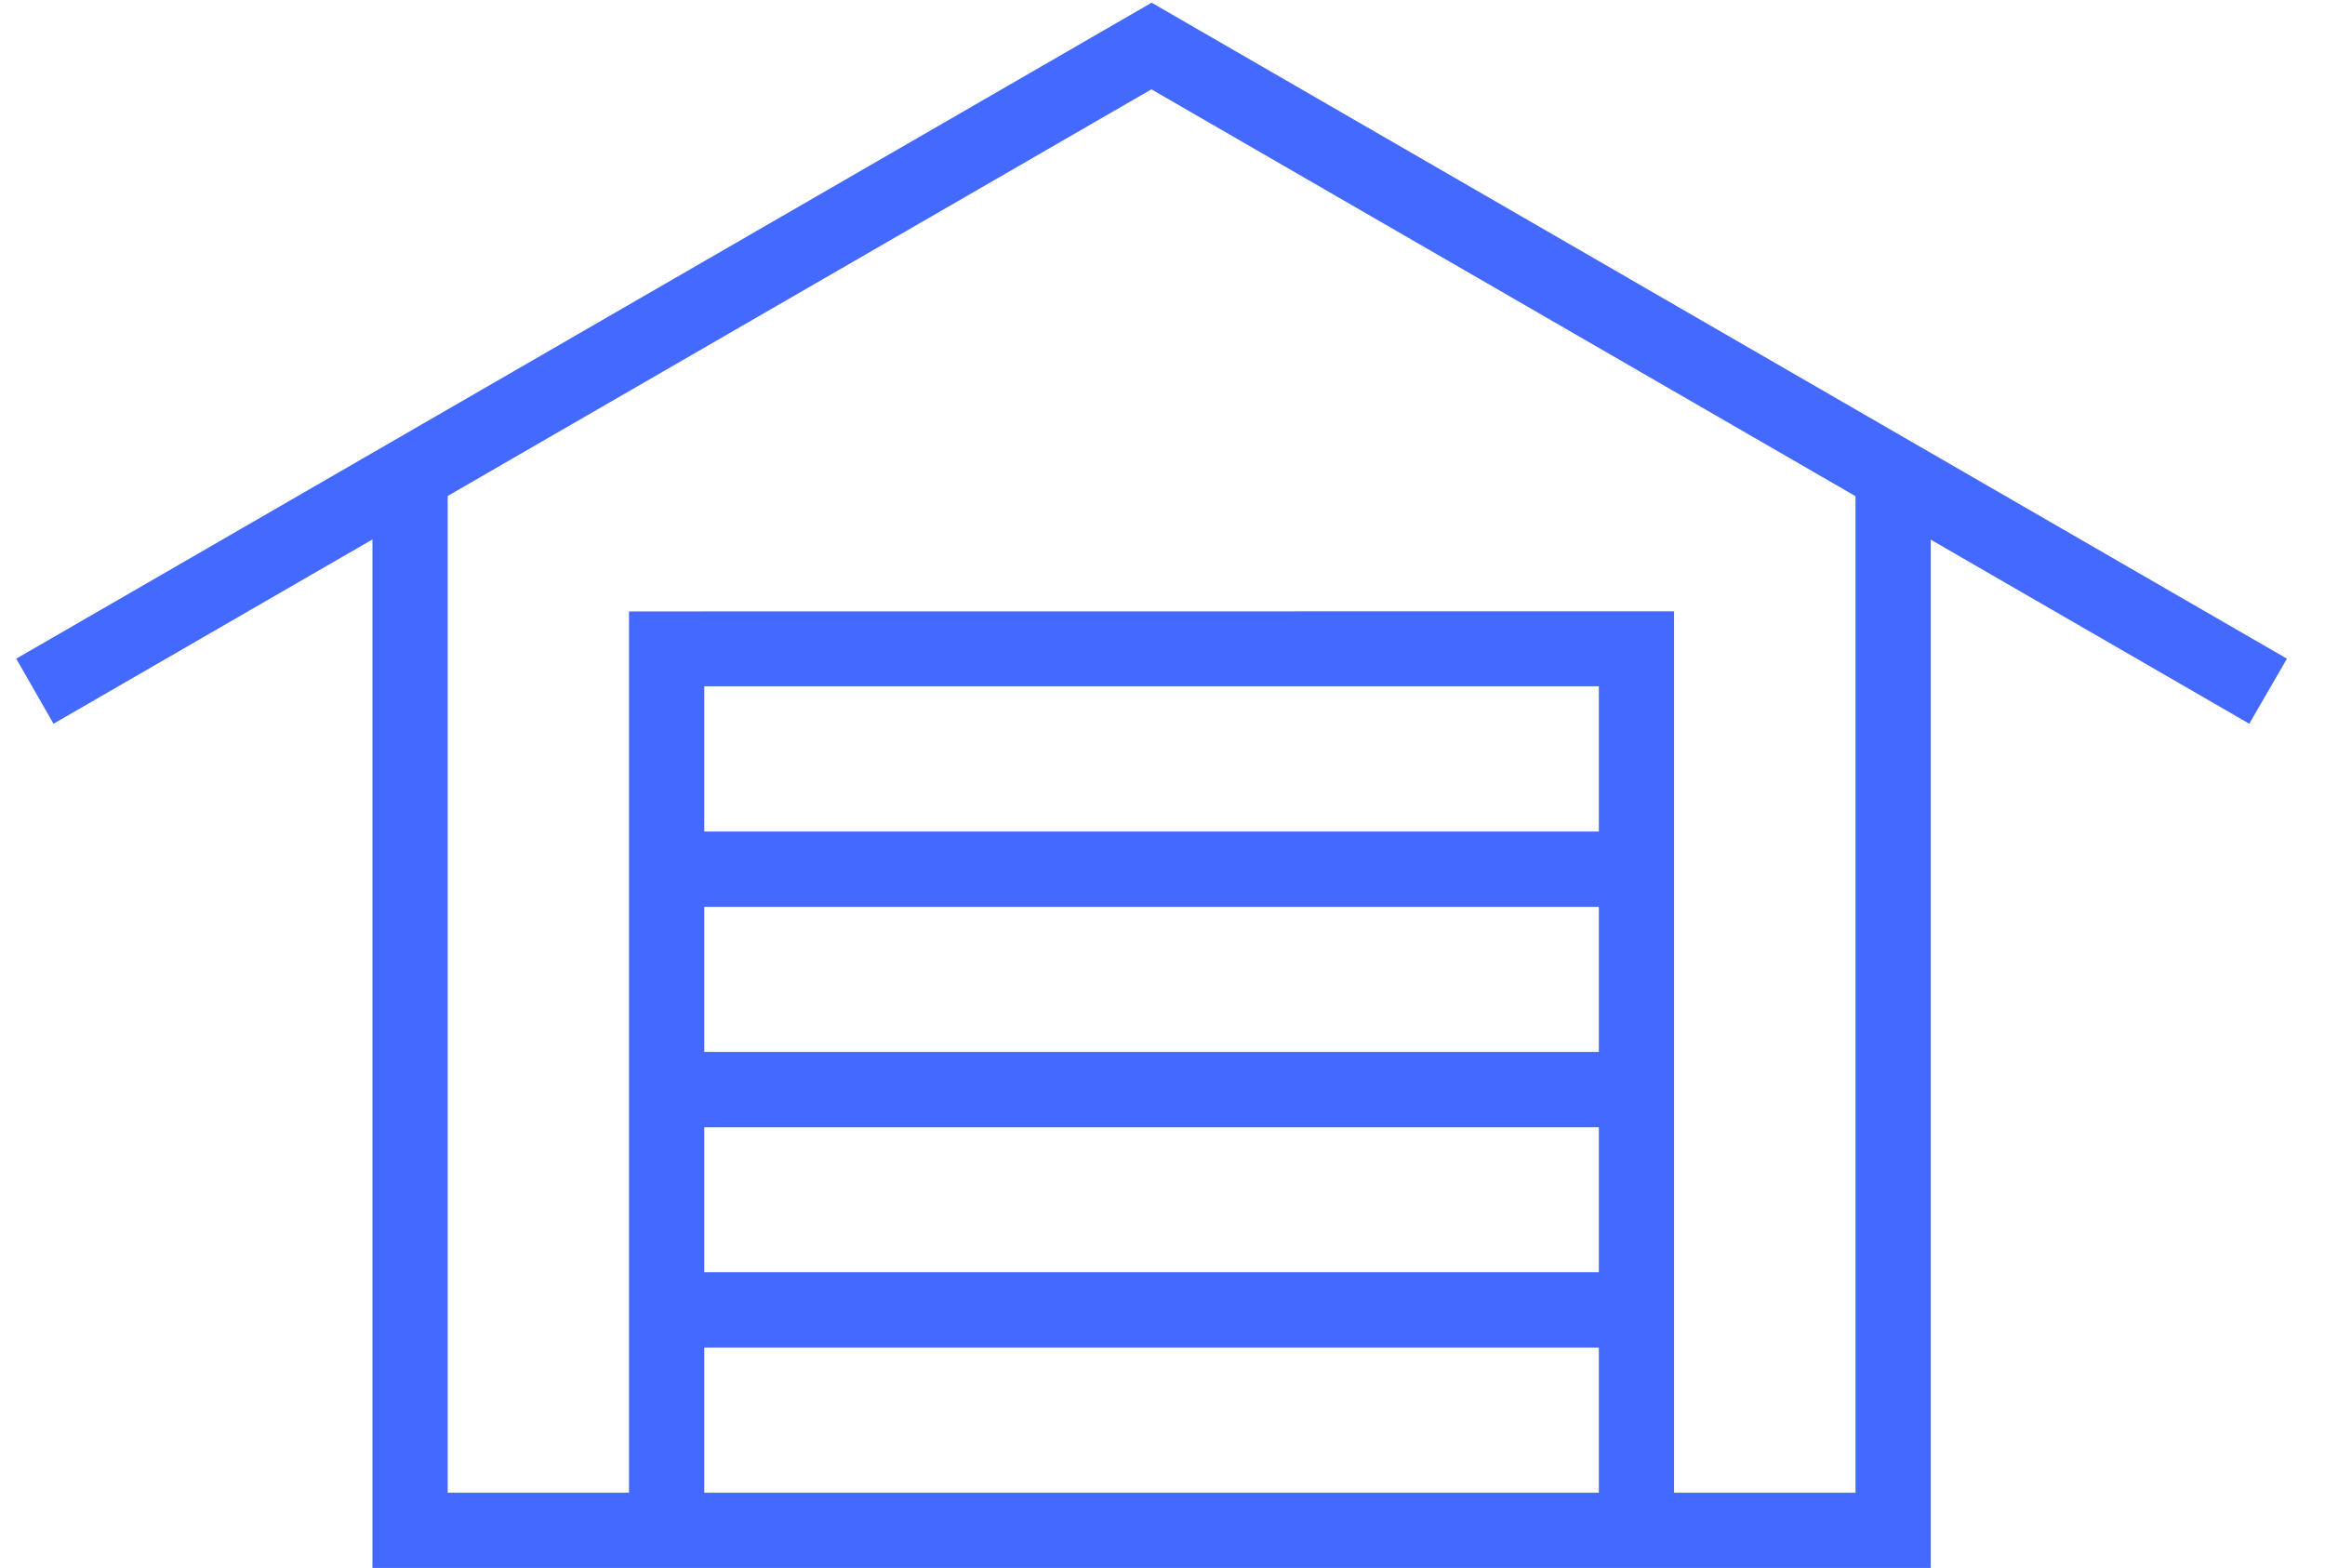
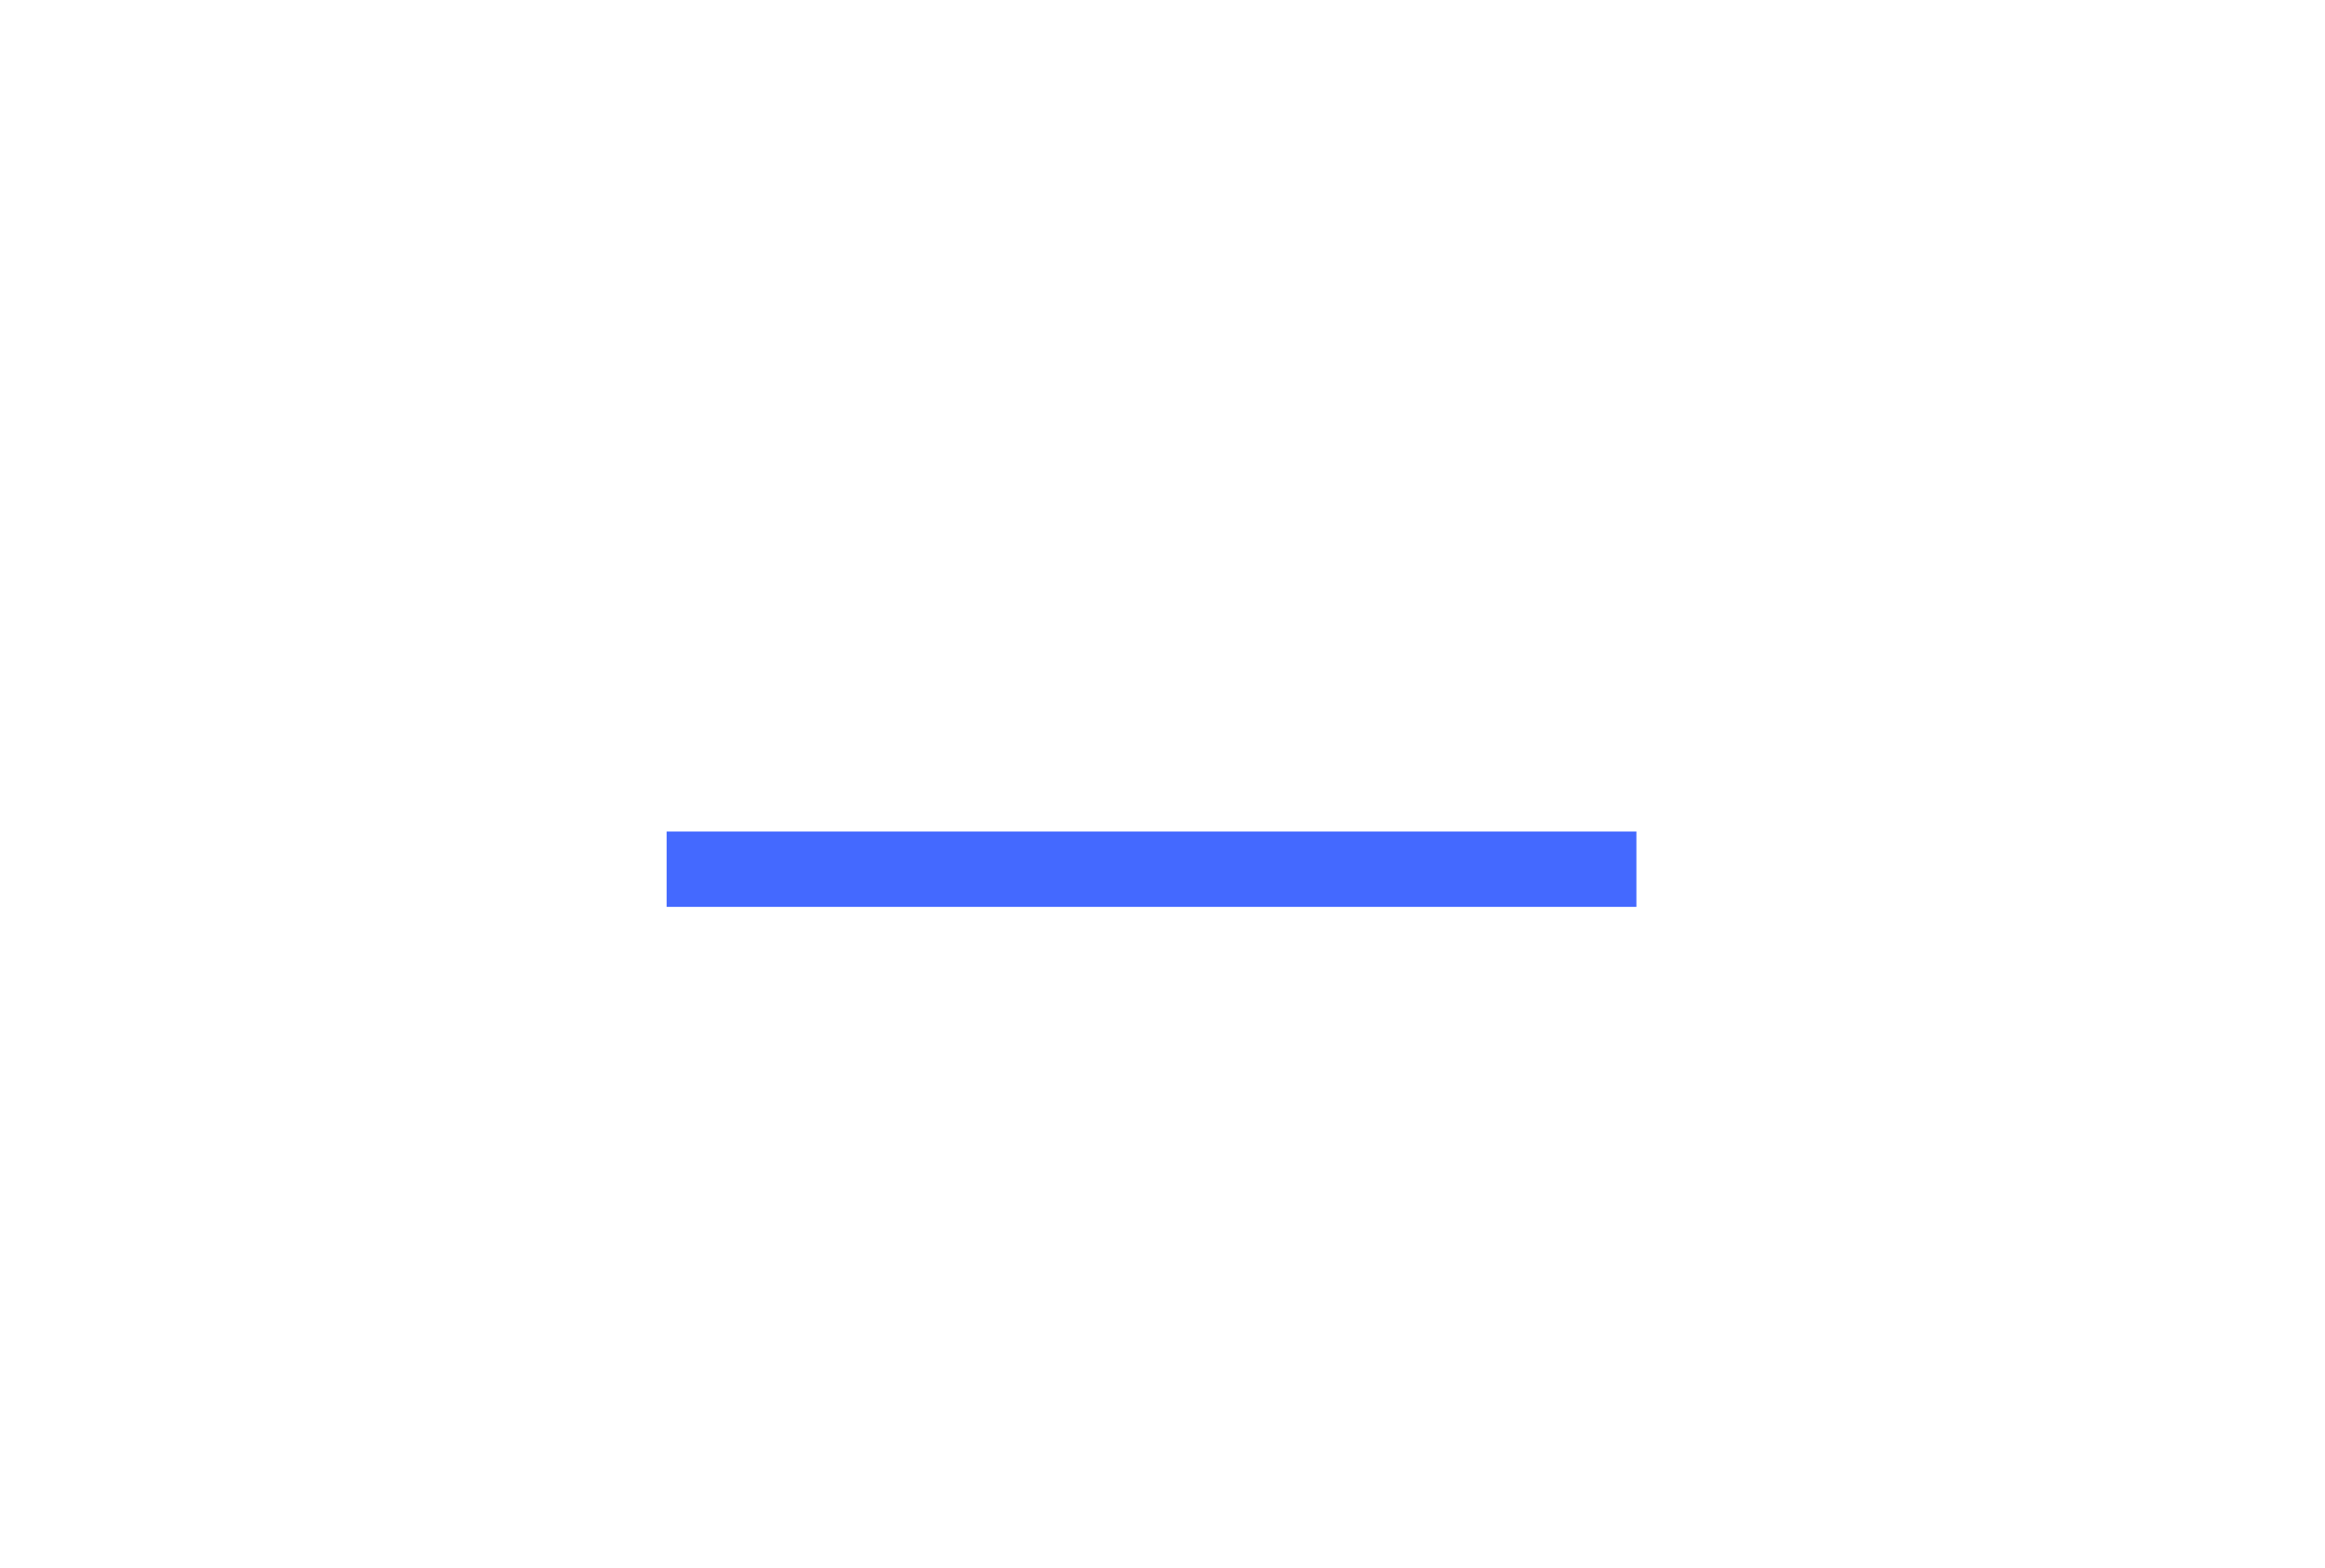
<svg xmlns="http://www.w3.org/2000/svg" width="43" height="29" viewBox="0 0 43 29" fill="none">
-   <path d="M8.28 8.774V27.607H34.317V8.774H35.709V28.998H6.888V8.774H8.28Z" fill="#4469FF" />
-   <path d="M41.6 13.385L21.295 1.652L0.99 13.385L0.3 12.182L21.299 0.05L42.296 12.182L41.6 13.385Z" fill="#4469FF" />
-   <path d="M29.57 28.302V12.693H13.025V28.302H11.633V11.308L30.961 11.306V28.302H29.57Z" fill="#4469FF" />
  <path d="M30.265 15.379H12.329V16.772H30.265V15.379Z" fill="#4469FF" />
-   <path d="M30.265 19.455H12.329V20.848H30.265V19.455Z" fill="#4469FF" />
-   <path d="M30.265 23.529H12.329V24.922H30.265V23.529Z" fill="#4469FF" />
</svg>